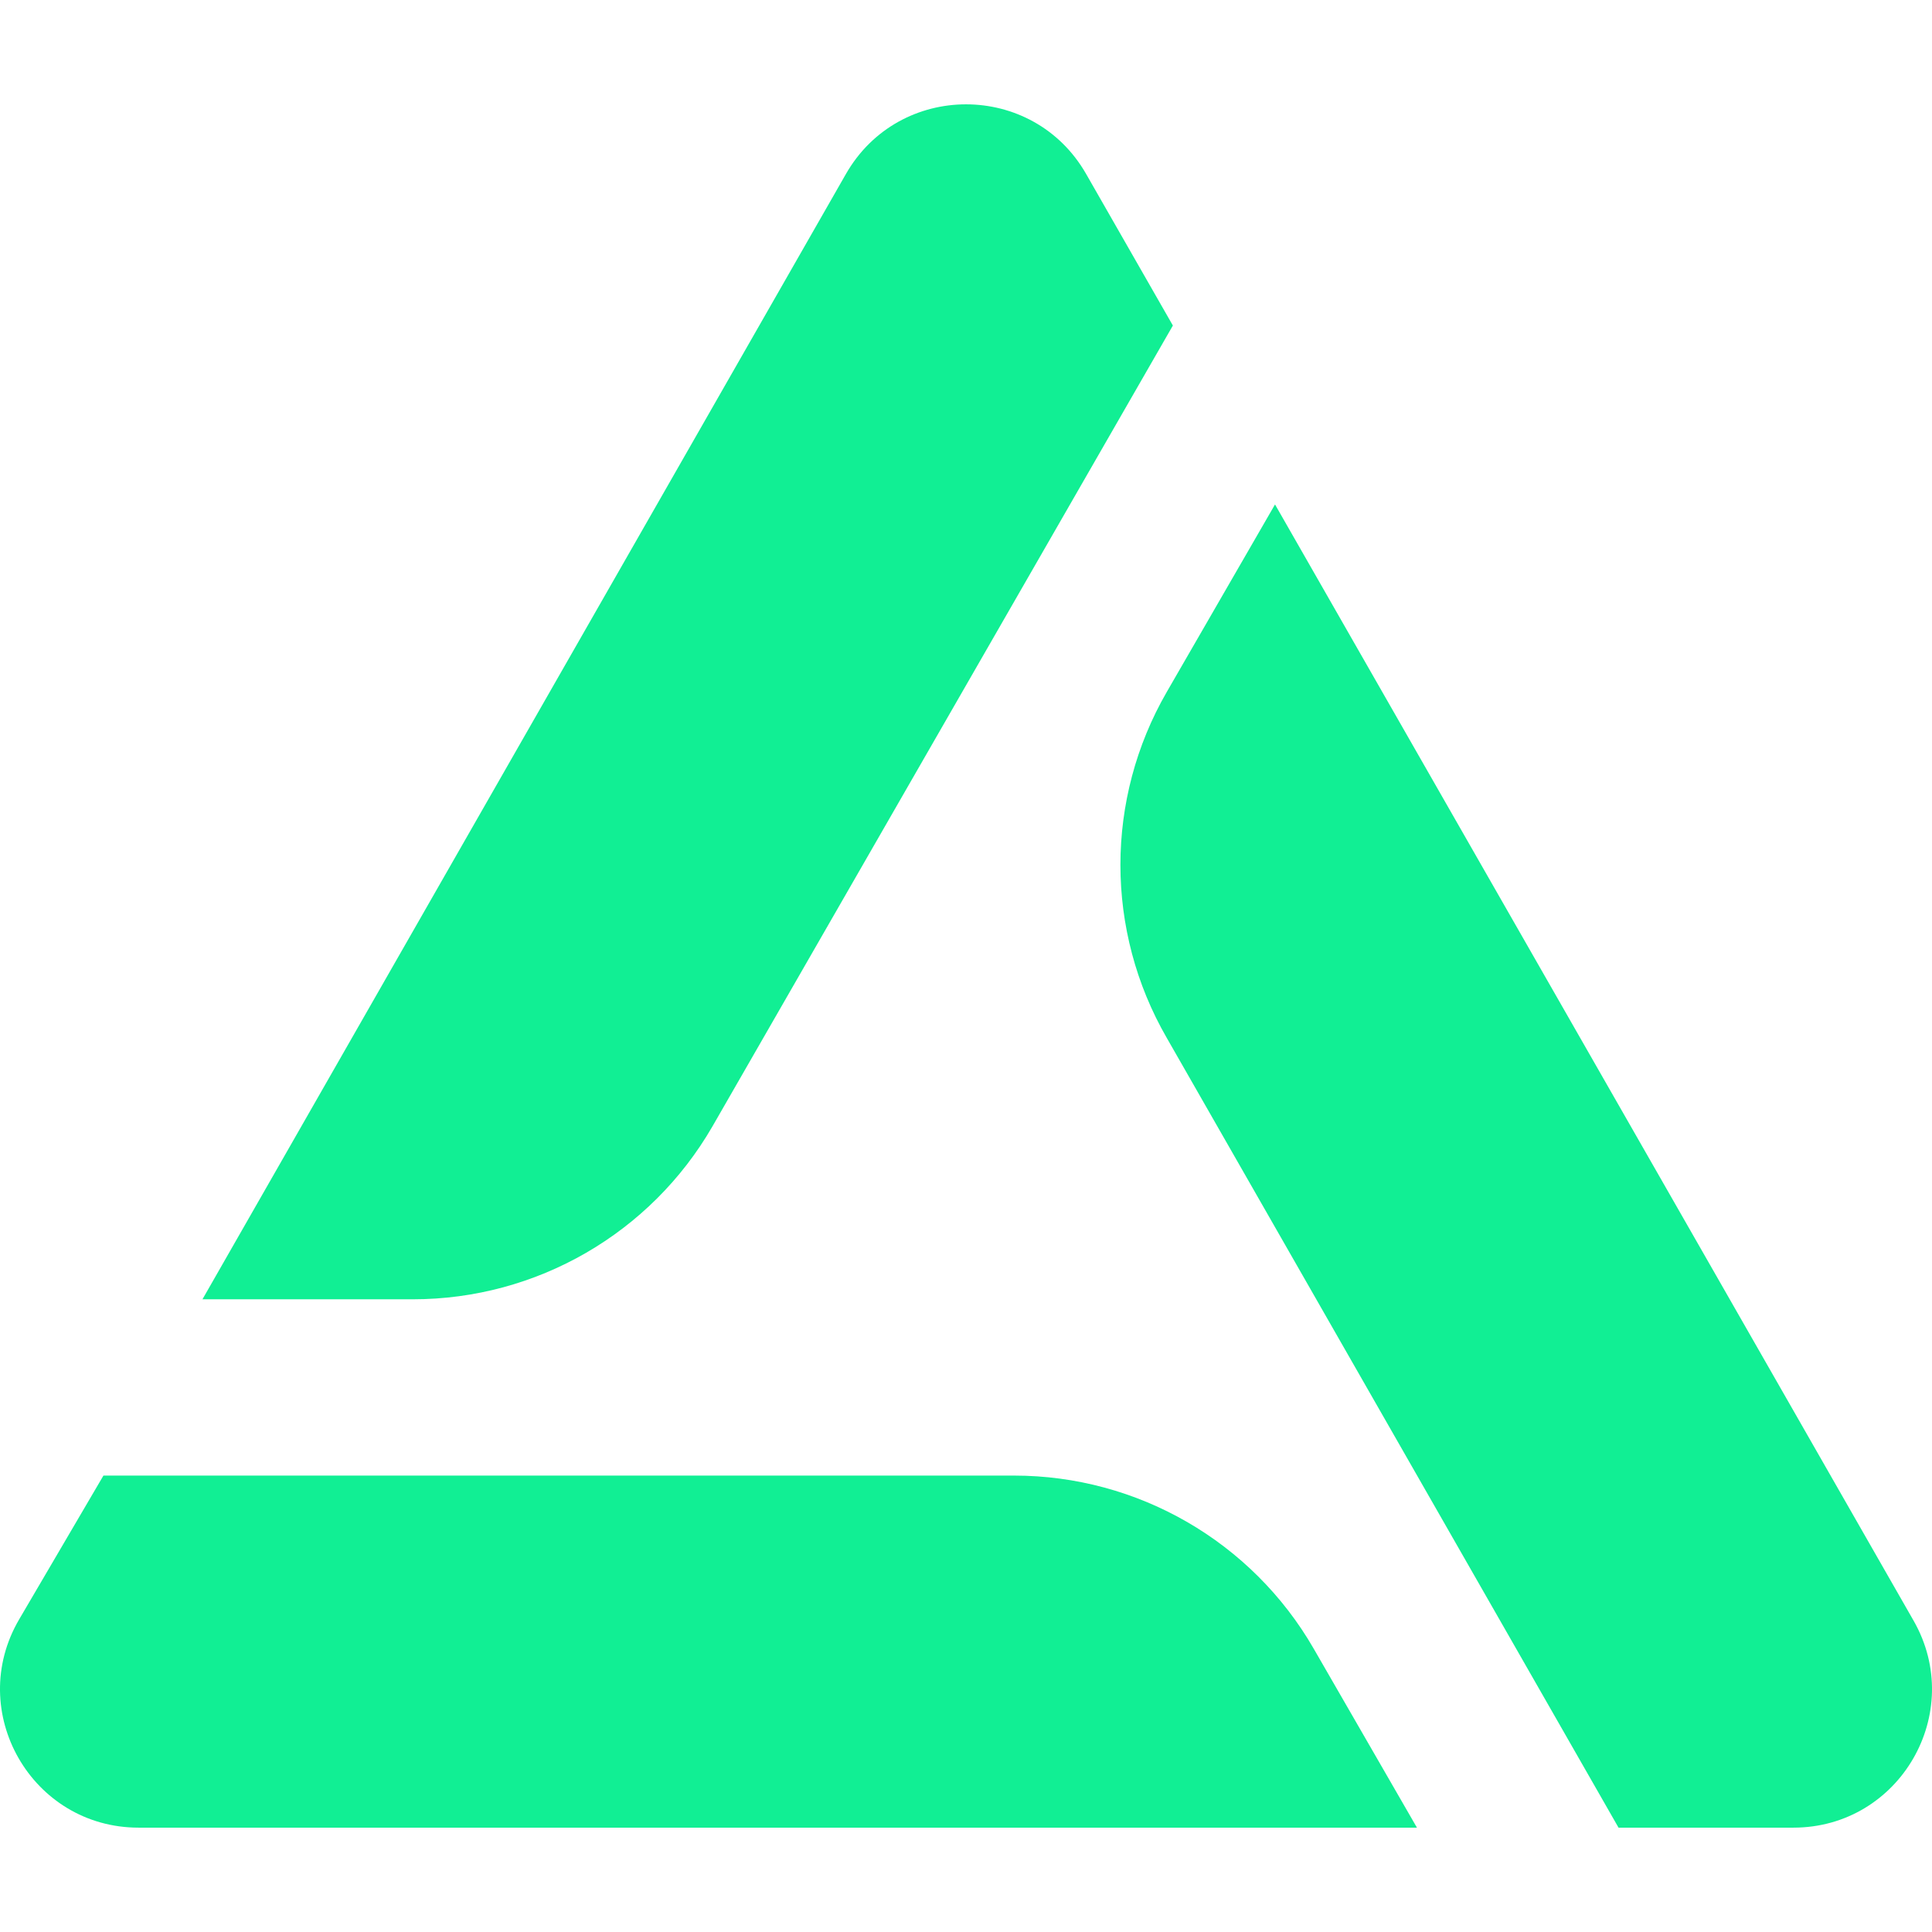
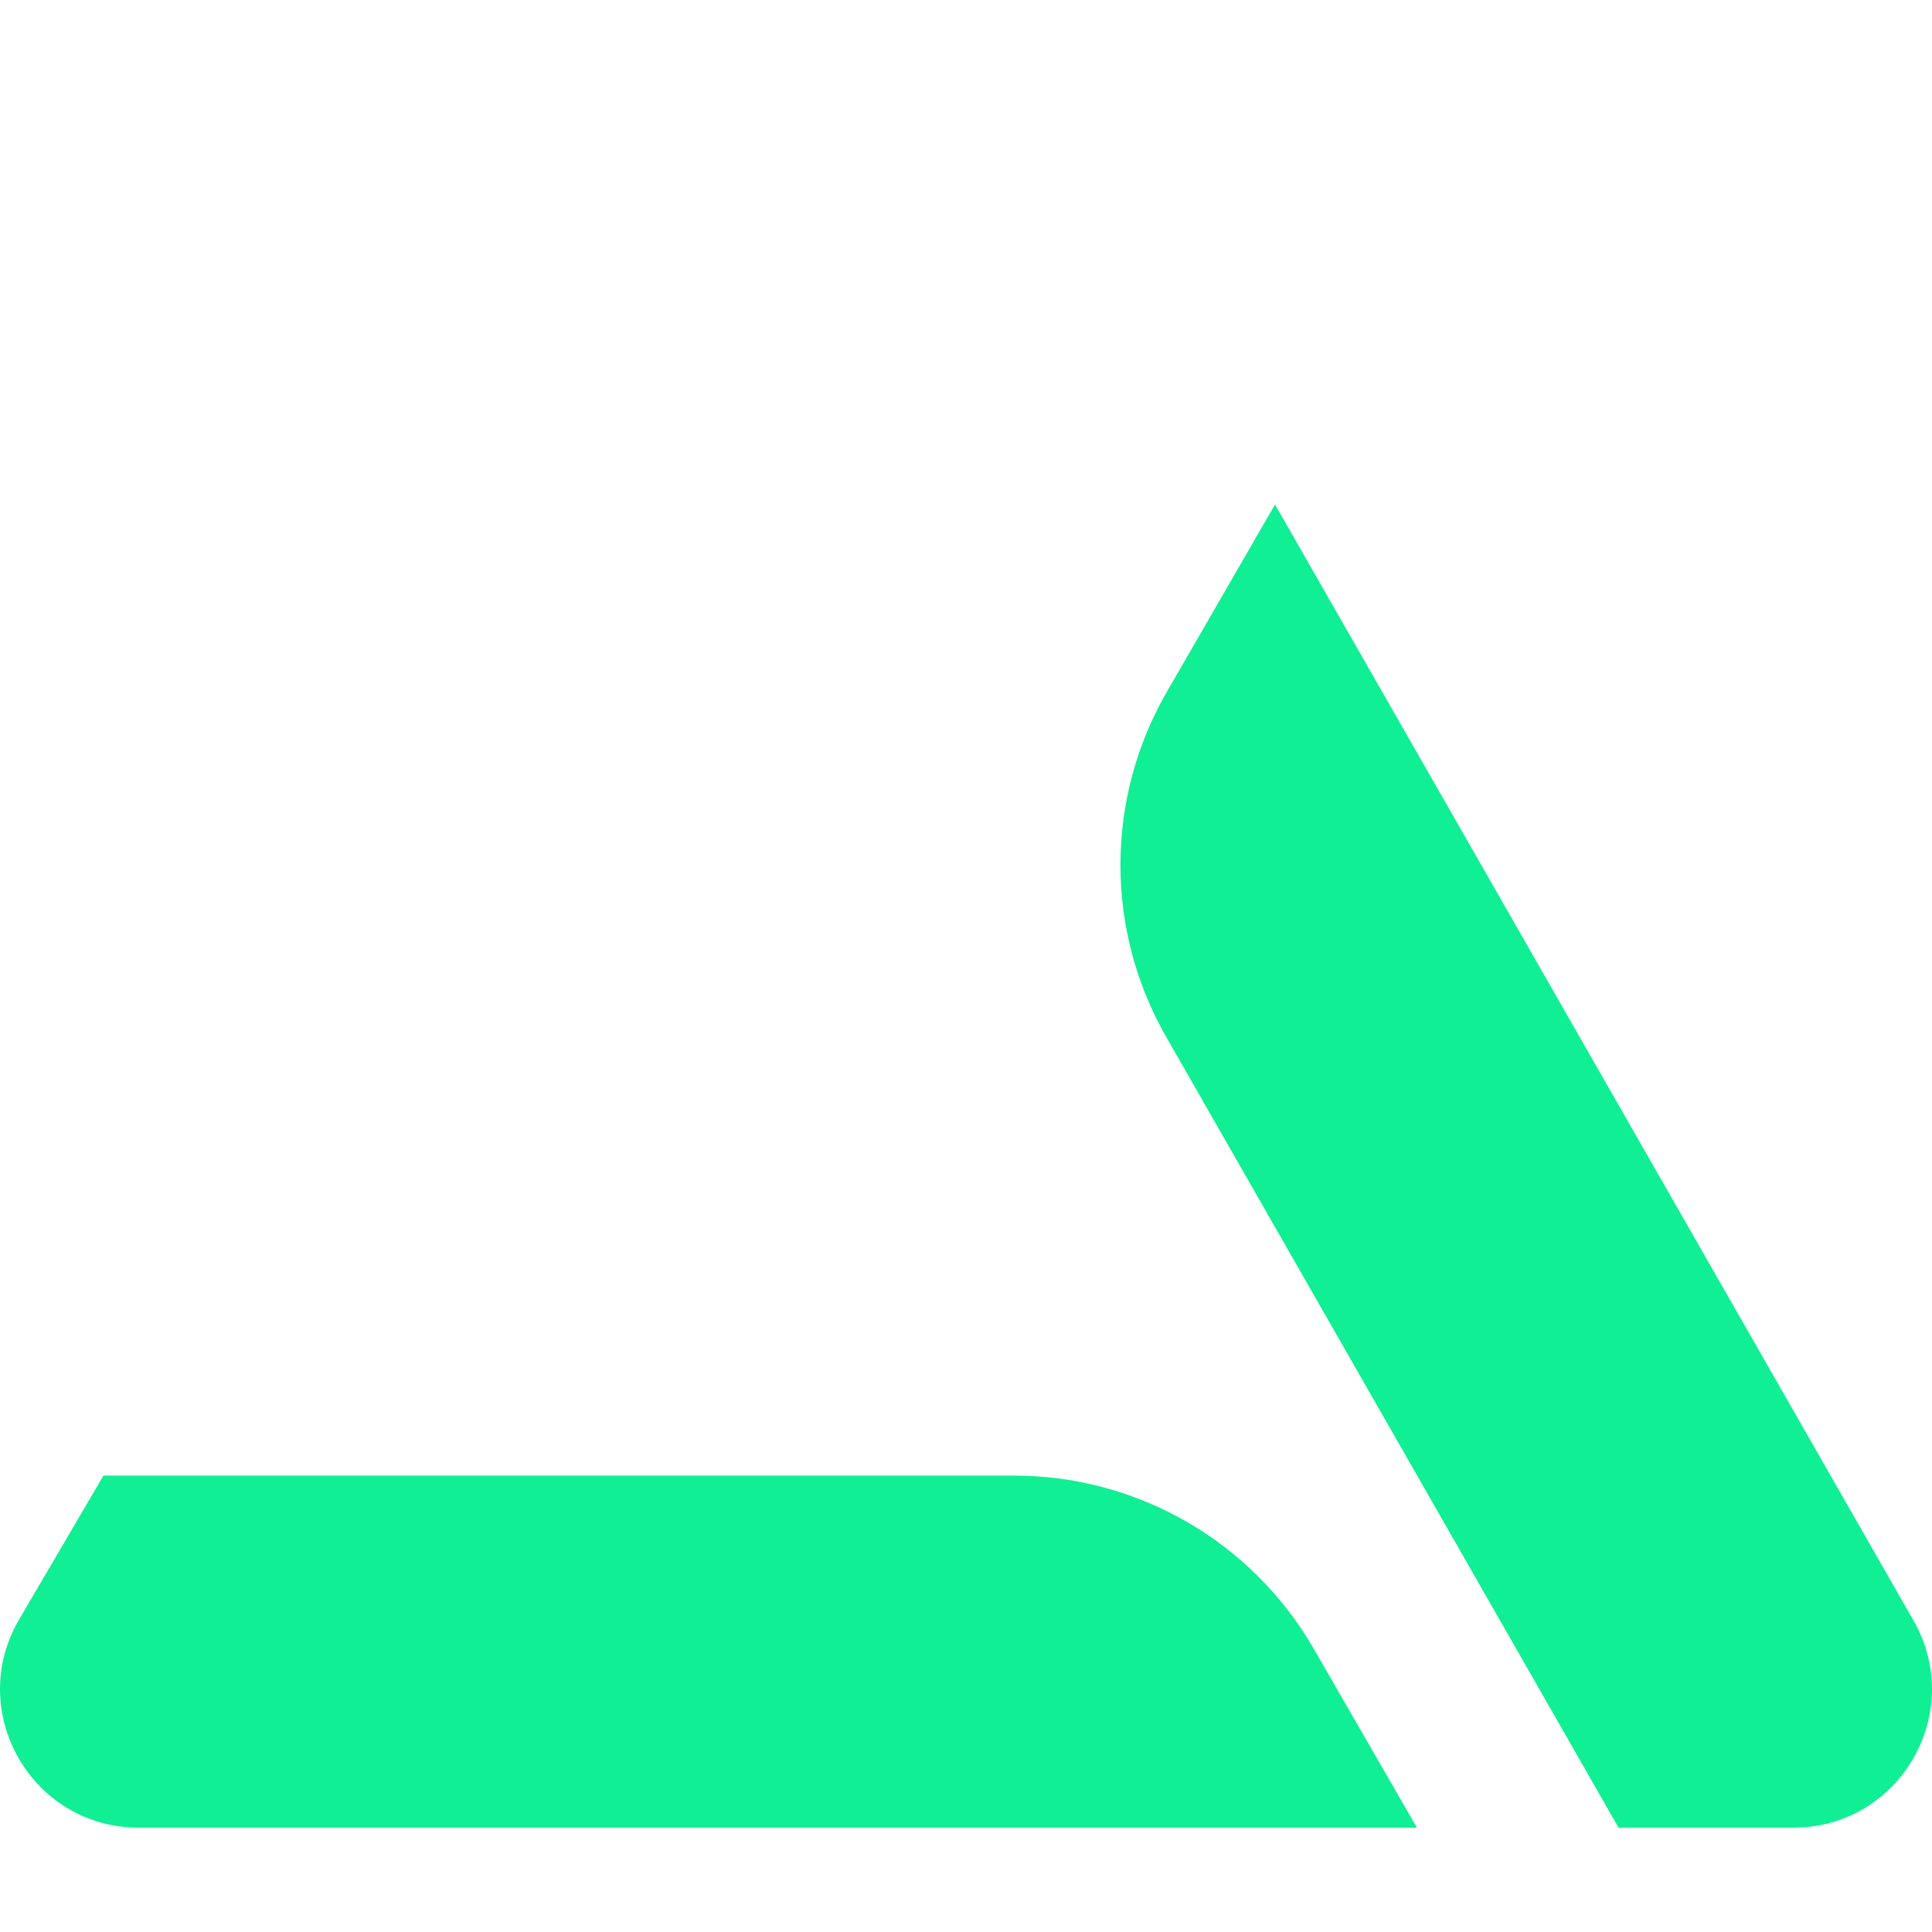
<svg xmlns="http://www.w3.org/2000/svg" id="Ebene_1" data-name="Ebene 1" viewBox="0 0 226.772 226.772">
  <path d="M224.603,190.215L149.657,59.211l-12.706,22.009c-7.253,12.564-7.253,28.044.001,40.608l53.026,92.696h20.528c12.475,0,20.293-13.481,14.098-24.309Z" fill="#11ef94" />
-   <path d="M83.625,132.212l54.044-94.002-10.182-17.789c-6.24-10.902-21.963-10.898-28.198.006L23.764,152.507h24.699c14.505,0,27.908-7.736,35.162-20.295Z" fill="#11ef94" />
  <path d="M119.024,173.199H12.141l-9.887,16.868c-6.347,10.828,1.462,24.457,14.014,24.457h150.048l-12.117-21.007c-7.251-12.572-20.663-20.318-35.176-20.318Z" fill="#11ef94" />
</svg>